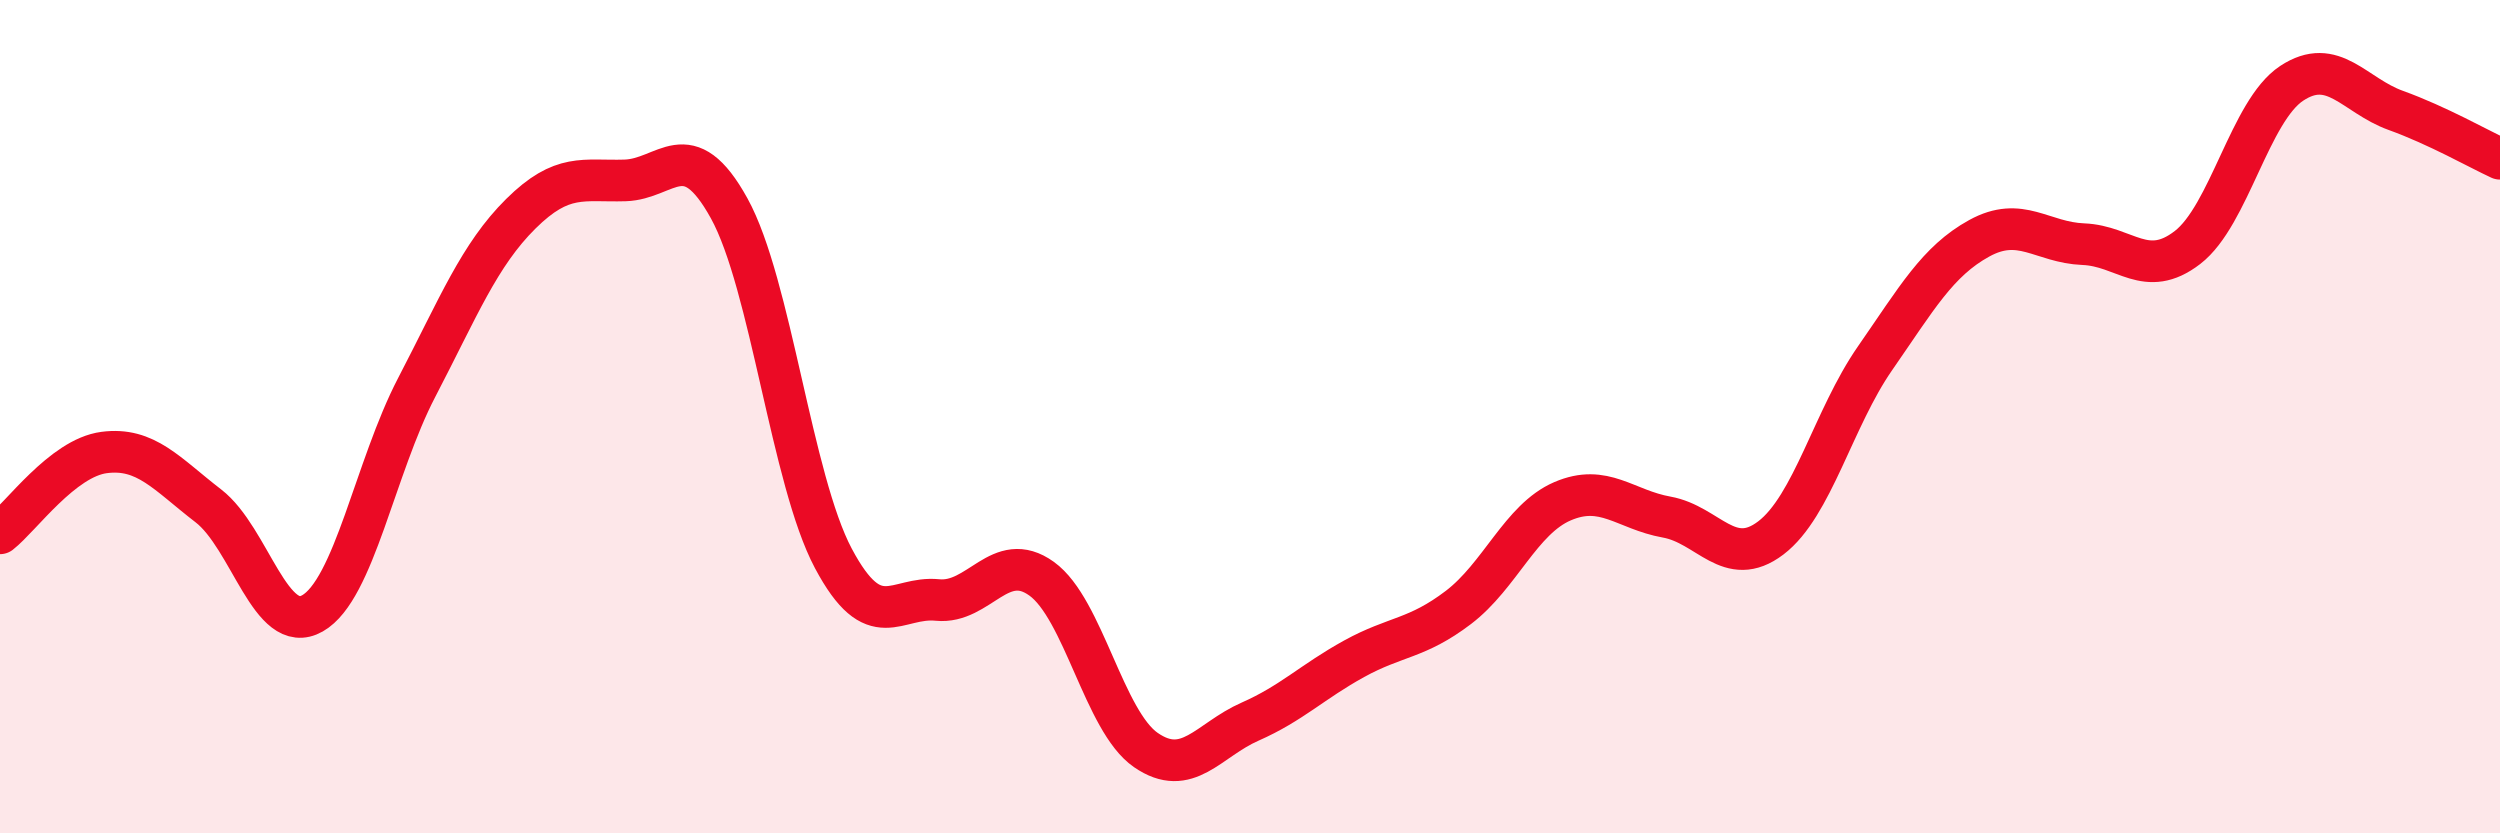
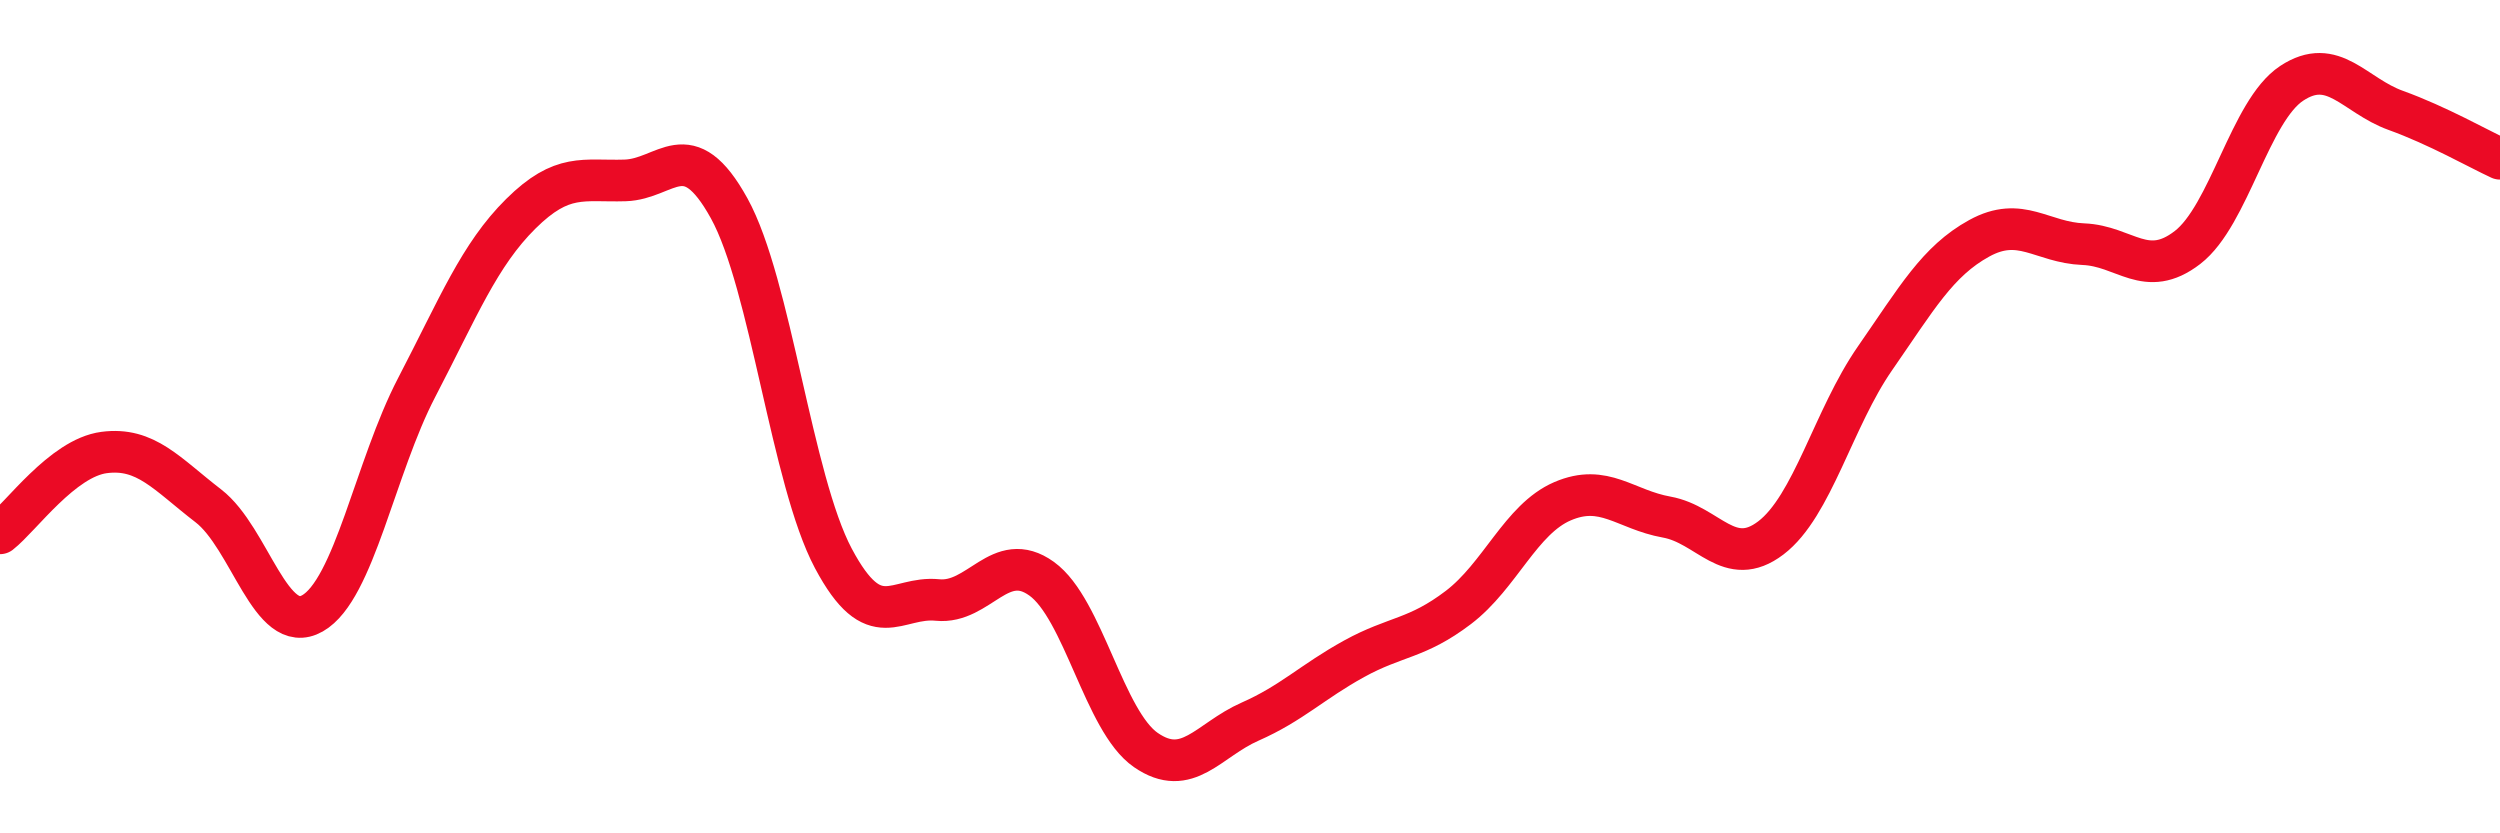
<svg xmlns="http://www.w3.org/2000/svg" width="60" height="20" viewBox="0 0 60 20">
-   <path d="M 0,12.8 C 0.5,12.41 1.5,10.99 2.5,10.86 C 3.5,10.73 4,11.37 5,12.14 C 6,12.91 6.5,15.29 7.5,14.72 C 8.5,14.15 9,11.22 10,9.3 C 11,7.38 11.5,6.12 12.5,5.13 C 13.5,4.14 14,4.36 15,4.33 C 16,4.3 16.5,3.19 17.5,5 C 18.5,6.81 19,11.52 20,13.4 C 21,15.28 21.5,14.3 22.5,14.4 C 23.5,14.5 24,13.17 25,13.89 C 26,14.61 26.5,17.31 27.5,18 C 28.5,18.69 29,17.76 30,17.32 C 31,16.88 31.5,16.36 32.5,15.81 C 33.5,15.26 34,15.34 35,14.58 C 36,13.82 36.5,12.46 37.5,12.03 C 38.5,11.6 39,12.23 40,12.41 C 41,12.59 41.5,13.67 42.5,12.91 C 43.5,12.15 44,10.04 45,8.6 C 46,7.16 46.5,6.27 47.5,5.72 C 48.5,5.17 49,5.82 50,5.86 C 51,5.9 51.5,6.71 52.5,5.94 C 53.5,5.17 54,2.66 55,2 C 56,1.34 56.5,2.29 57.5,2.65 C 58.5,3.01 59.5,3.58 60,3.81L60 20L0 20Z" fill="#EB0A25" opacity="0.1" stroke-linecap="round" stroke-linejoin="round" />
  <path d="M 0,12.8 C 0.5,12.41 1.5,10.99 2.5,10.86 C 3.5,10.73 4,11.37 5,12.14 C 6,12.91 6.5,15.29 7.5,14.72 C 8.5,14.15 9,11.22 10,9.3 C 11,7.38 11.5,6.12 12.5,5.13 C 13.5,4.14 14,4.36 15,4.33 C 16,4.3 16.5,3.19 17.5,5 C 18.5,6.81 19,11.52 20,13.4 C 21,15.28 21.5,14.3 22.5,14.4 C 23.5,14.5 24,13.17 25,13.89 C 26,14.61 26.5,17.31 27.5,18 C 28.5,18.69 29,17.76 30,17.32 C 31,16.88 31.5,16.36 32.5,15.81 C 33.5,15.26 34,15.34 35,14.58 C 36,13.82 36.5,12.46 37.5,12.03 C 38.5,11.6 39,12.23 40,12.41 C 41,12.59 41.5,13.67 42.5,12.91 C 43.5,12.15 44,10.04 45,8.6 C 46,7.16 46.5,6.27 47.5,5.72 C 48.5,5.17 49,5.82 50,5.86 C 51,5.9 51.5,6.71 52.5,5.94 C 53.5,5.17 54,2.66 55,2 C 56,1.34 56.5,2.29 57.5,2.65 C 58.5,3.01 59.5,3.58 60,3.81" stroke="#EB0A25" stroke-width="1" fill="none" stroke-linecap="round" stroke-linejoin="round" />
</svg>